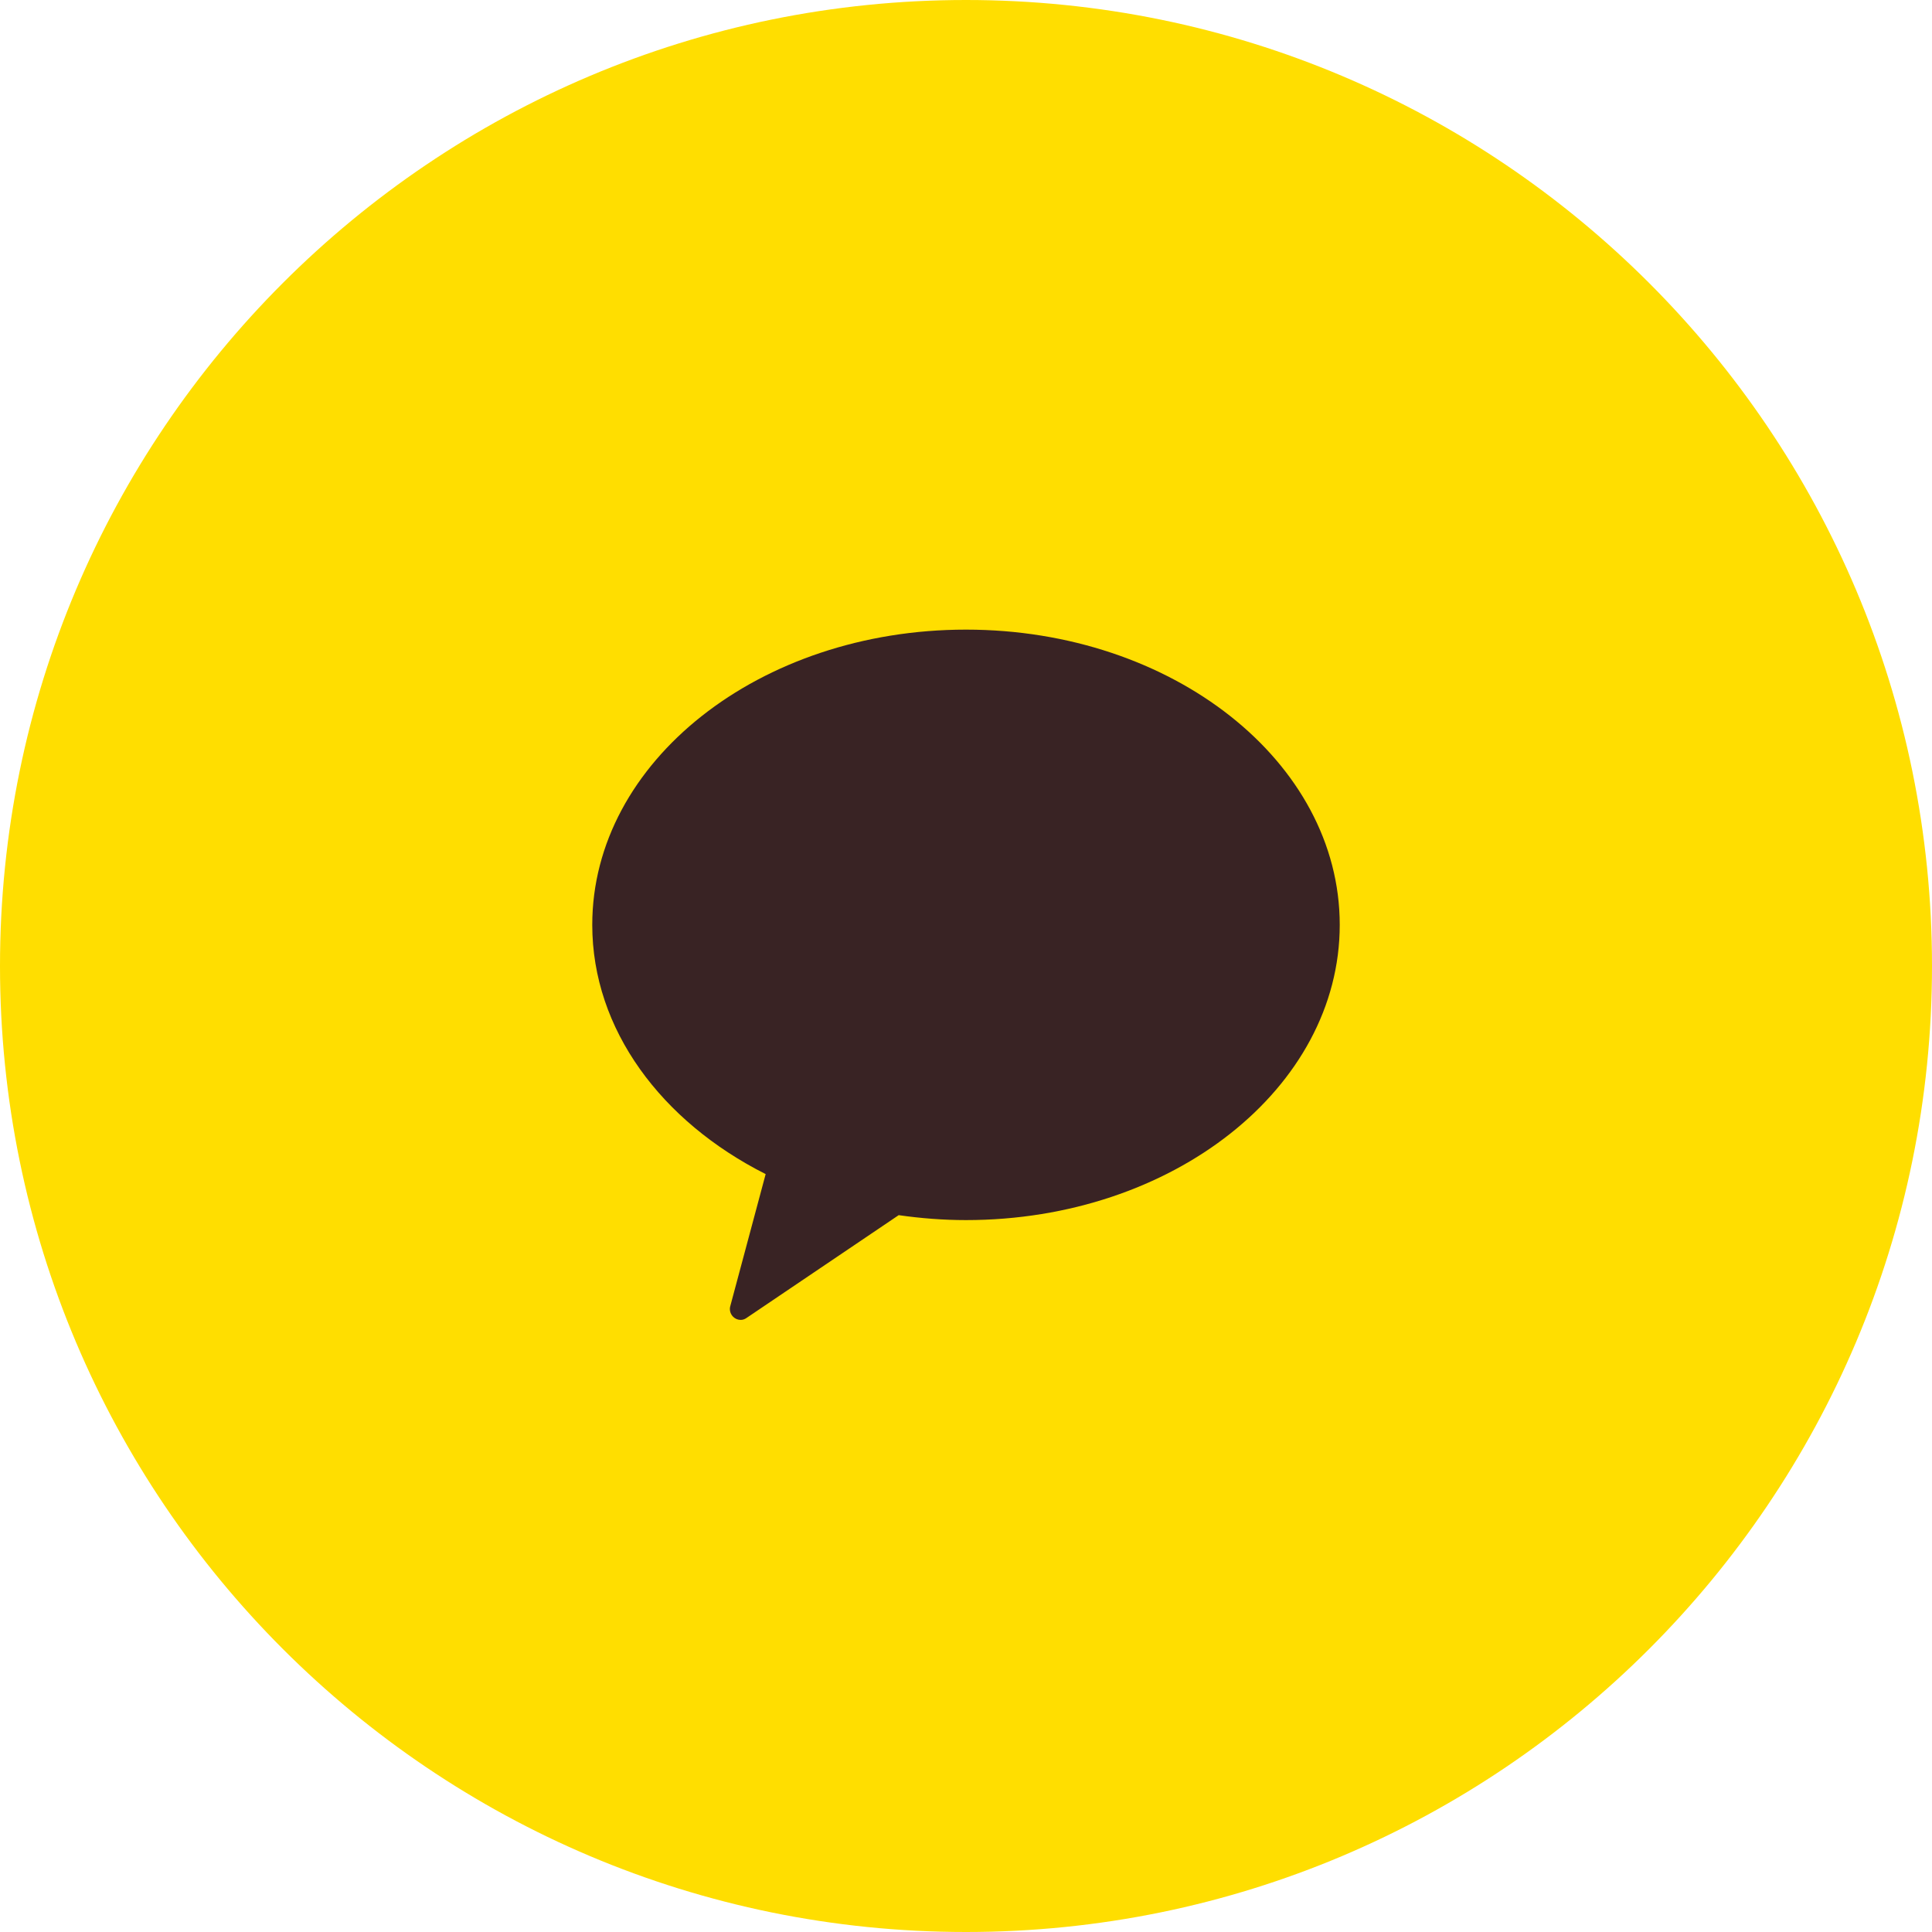
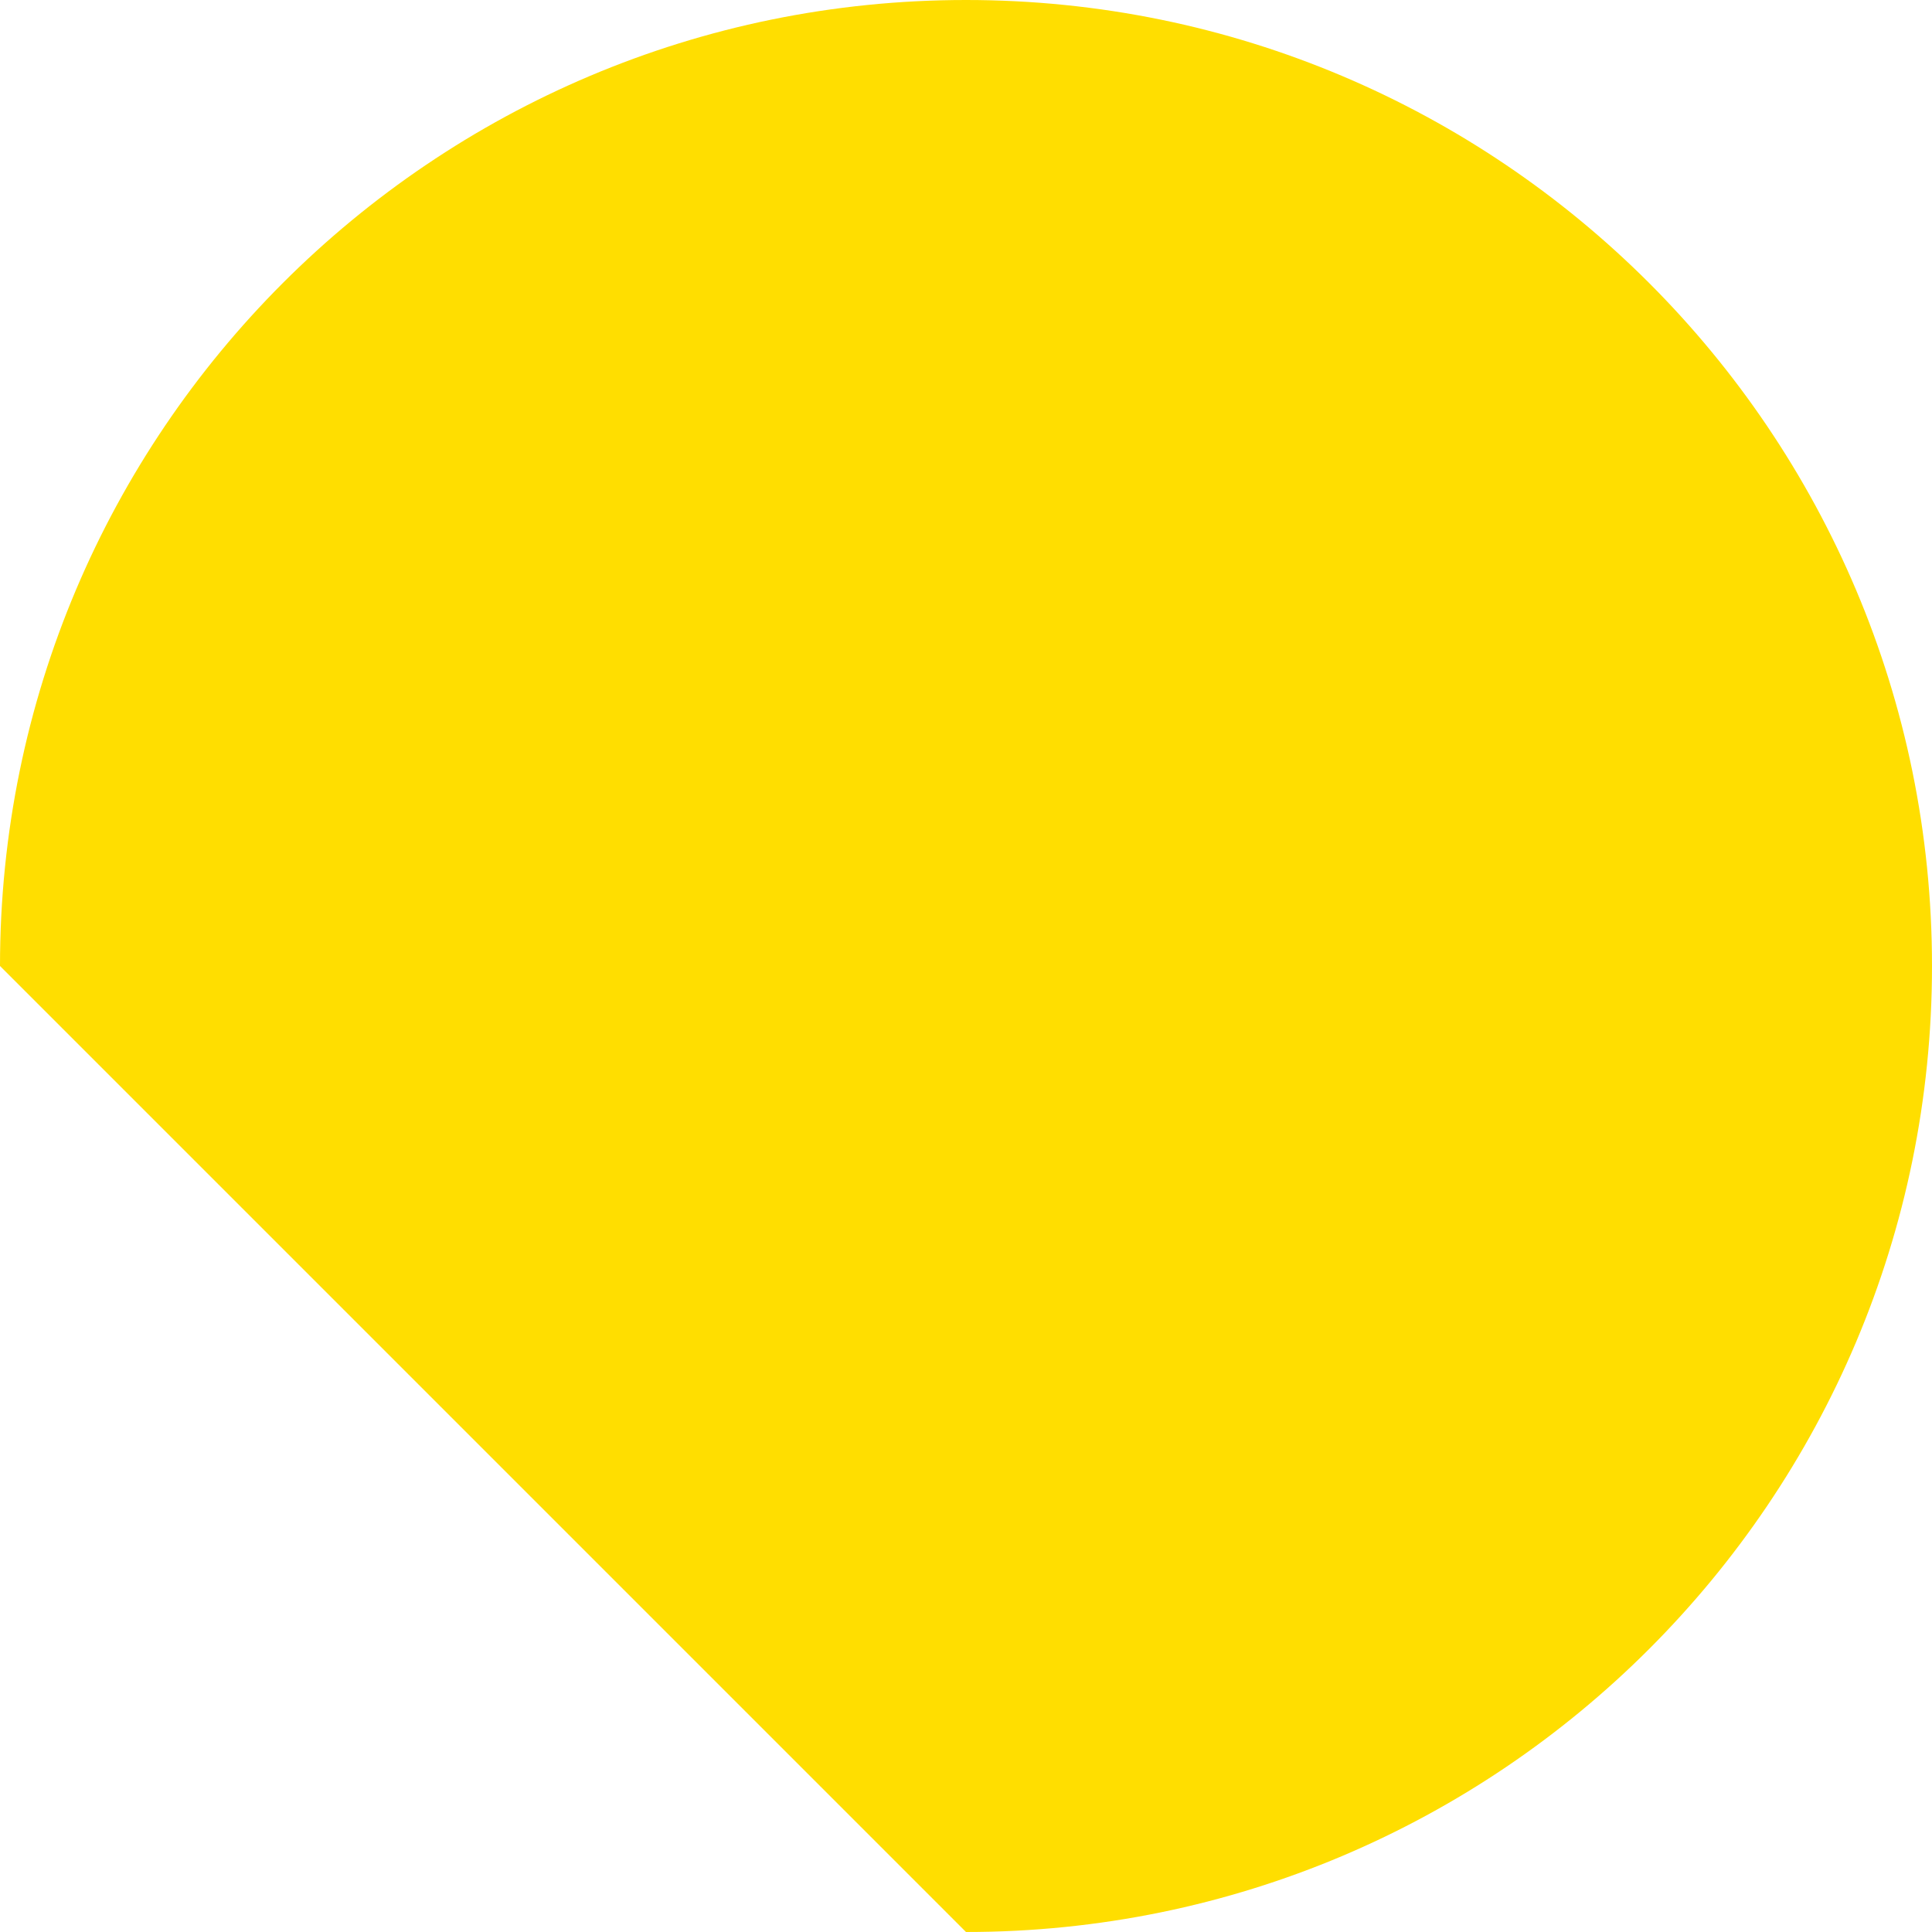
<svg xmlns="http://www.w3.org/2000/svg" width="56" height="56" viewBox="0 0 56 56" fill="none">
-   <path d="M0 28C0 12.536 12.536 0 28 0C43.464 0 56 12.536 56 28C56 43.464 43.464 56 28 56C12.536 56 0 43.464 0 28Z" fill="#FFDE00" />
-   <path fill-rule="evenodd" clip-rule="evenodd" d="M28 18.25C22.017 18.25 17.167 22.08 17.167 26.807C17.167 29.844 19.176 32.51 22.193 34.032L21.172 37.842C21.133 37.959 21.166 38.083 21.25 38.167C21.309 38.226 21.387 38.258 21.471 38.258C21.537 38.258 21.601 38.233 21.66 38.187L26.049 35.222C26.686 35.313 27.337 35.365 28 35.365C33.982 35.365 38.833 31.535 38.833 26.807C38.833 22.08 33.982 18.25 28 18.25Z" fill="#392324" />
+   <path d="M0 28C0 12.536 12.536 0 28 0C43.464 0 56 12.536 56 28C56 43.464 43.464 56 28 56Z" fill="#FFDE00" />
</svg>